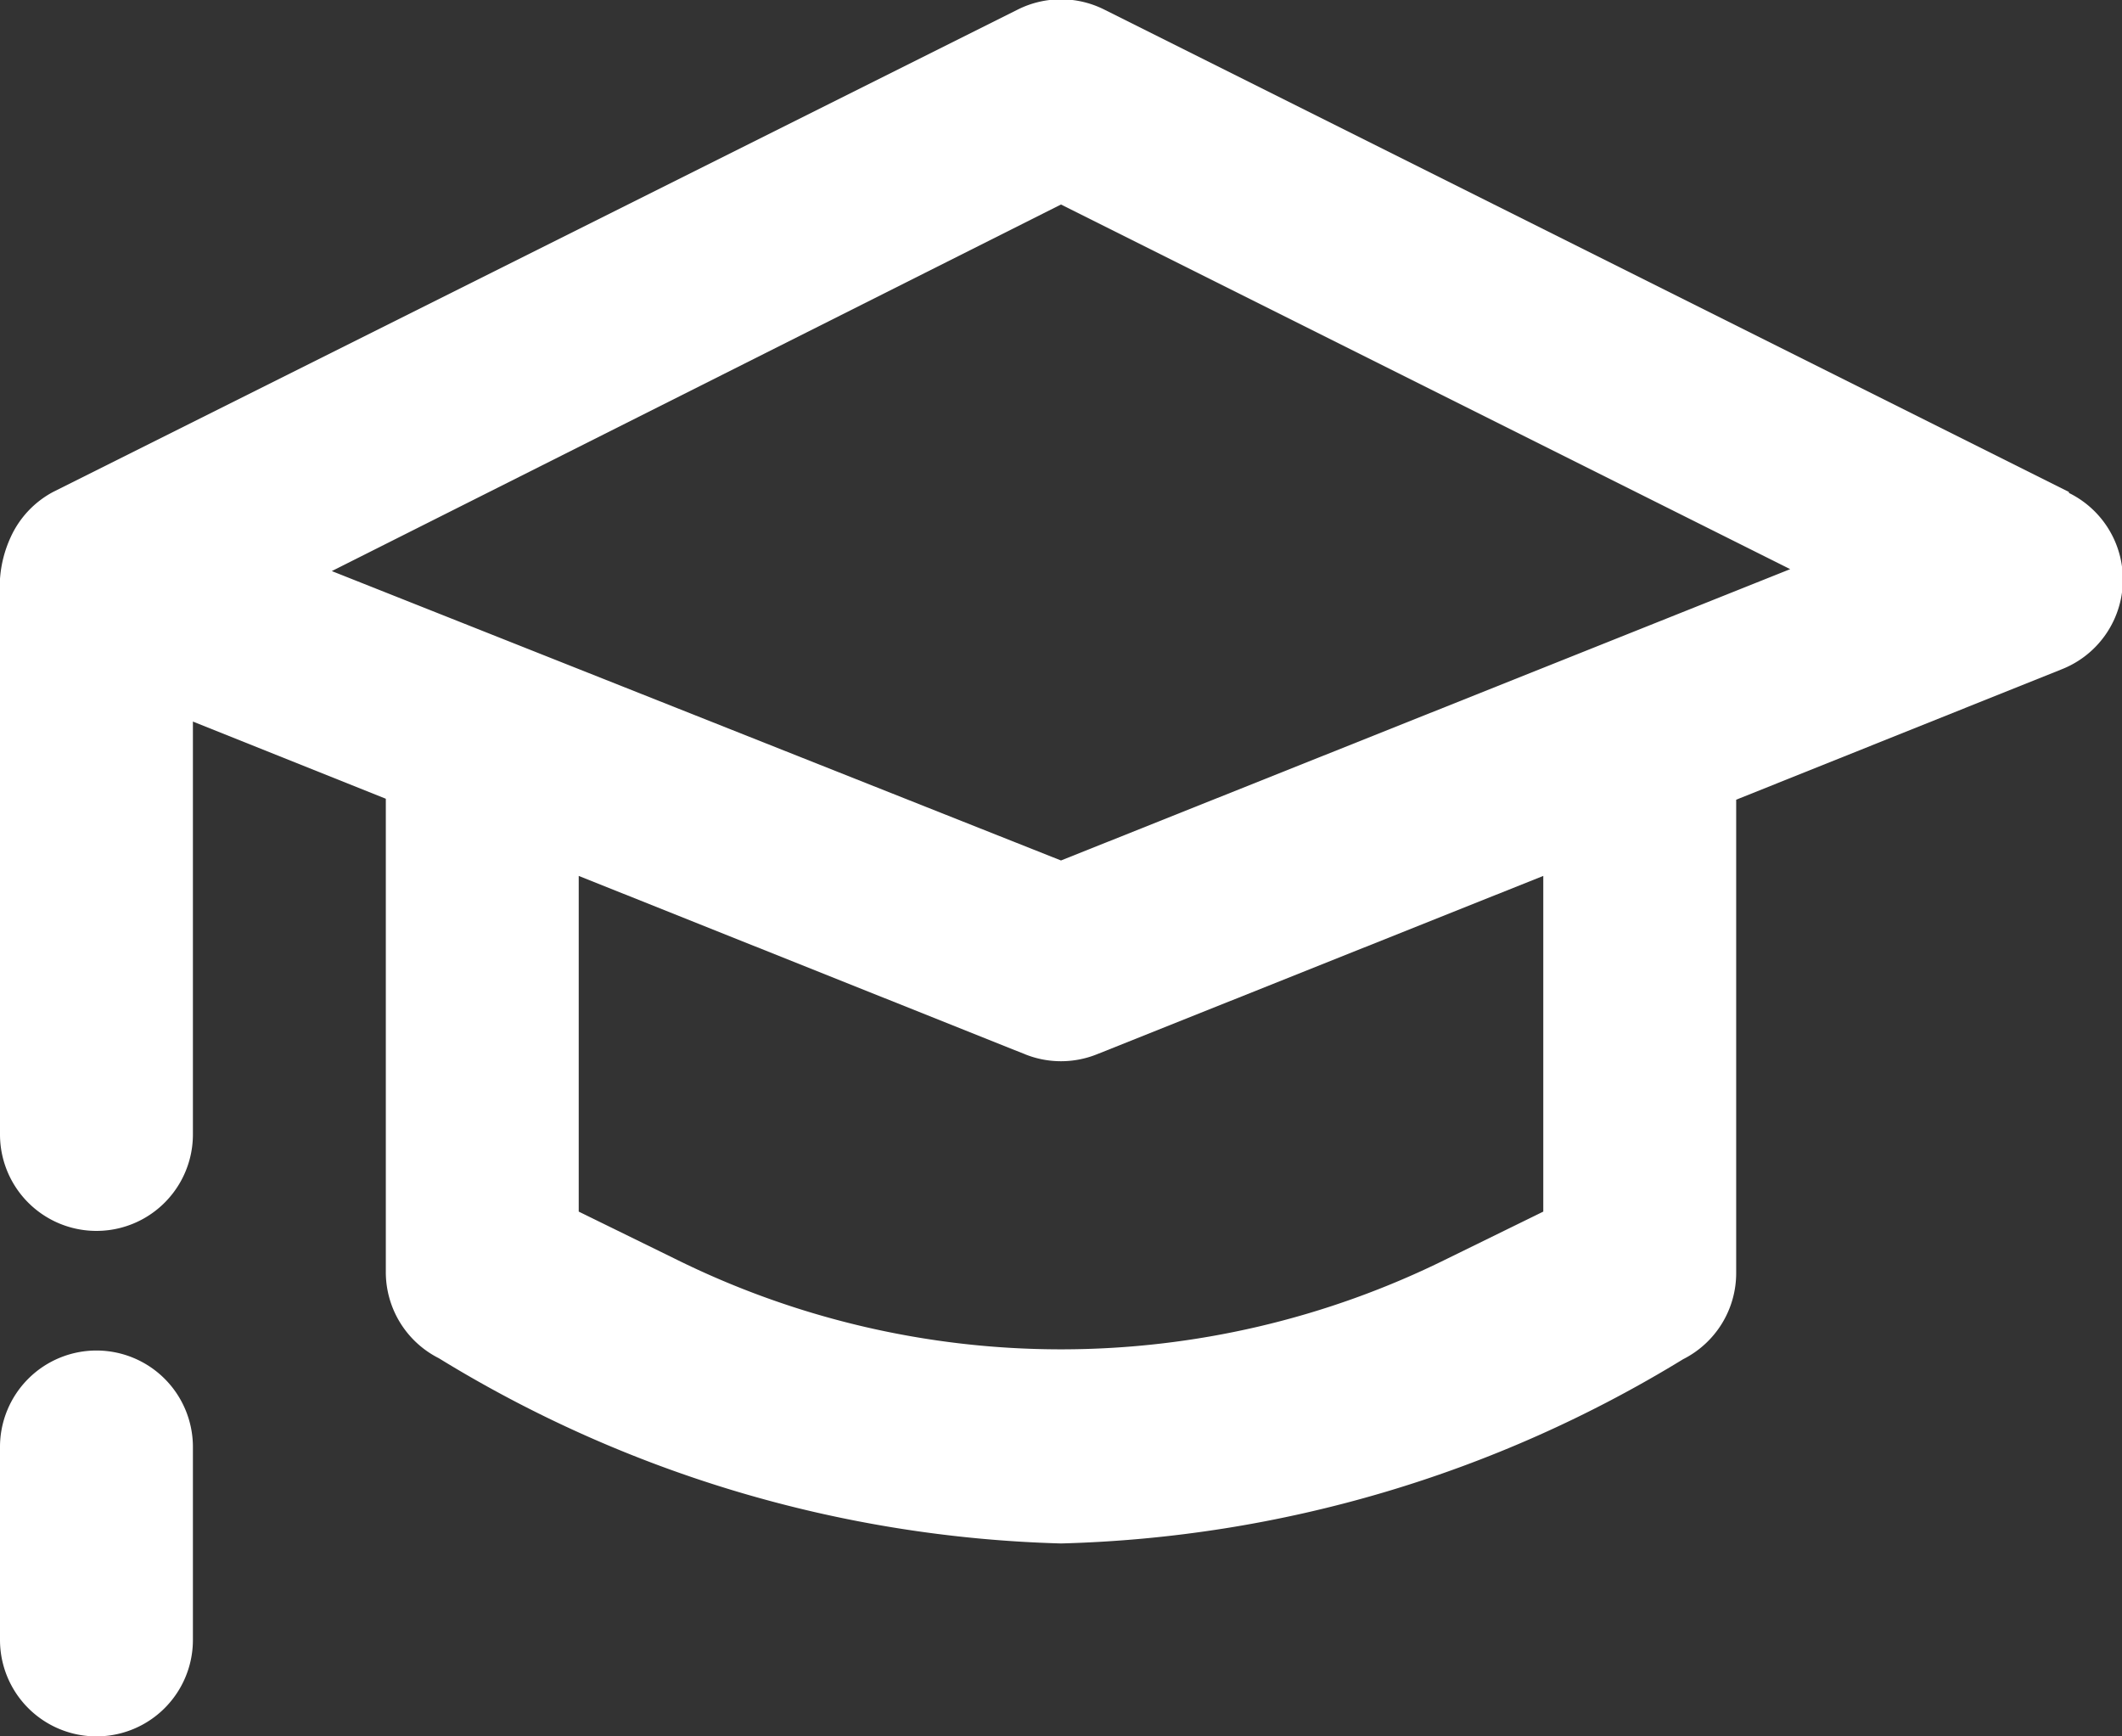
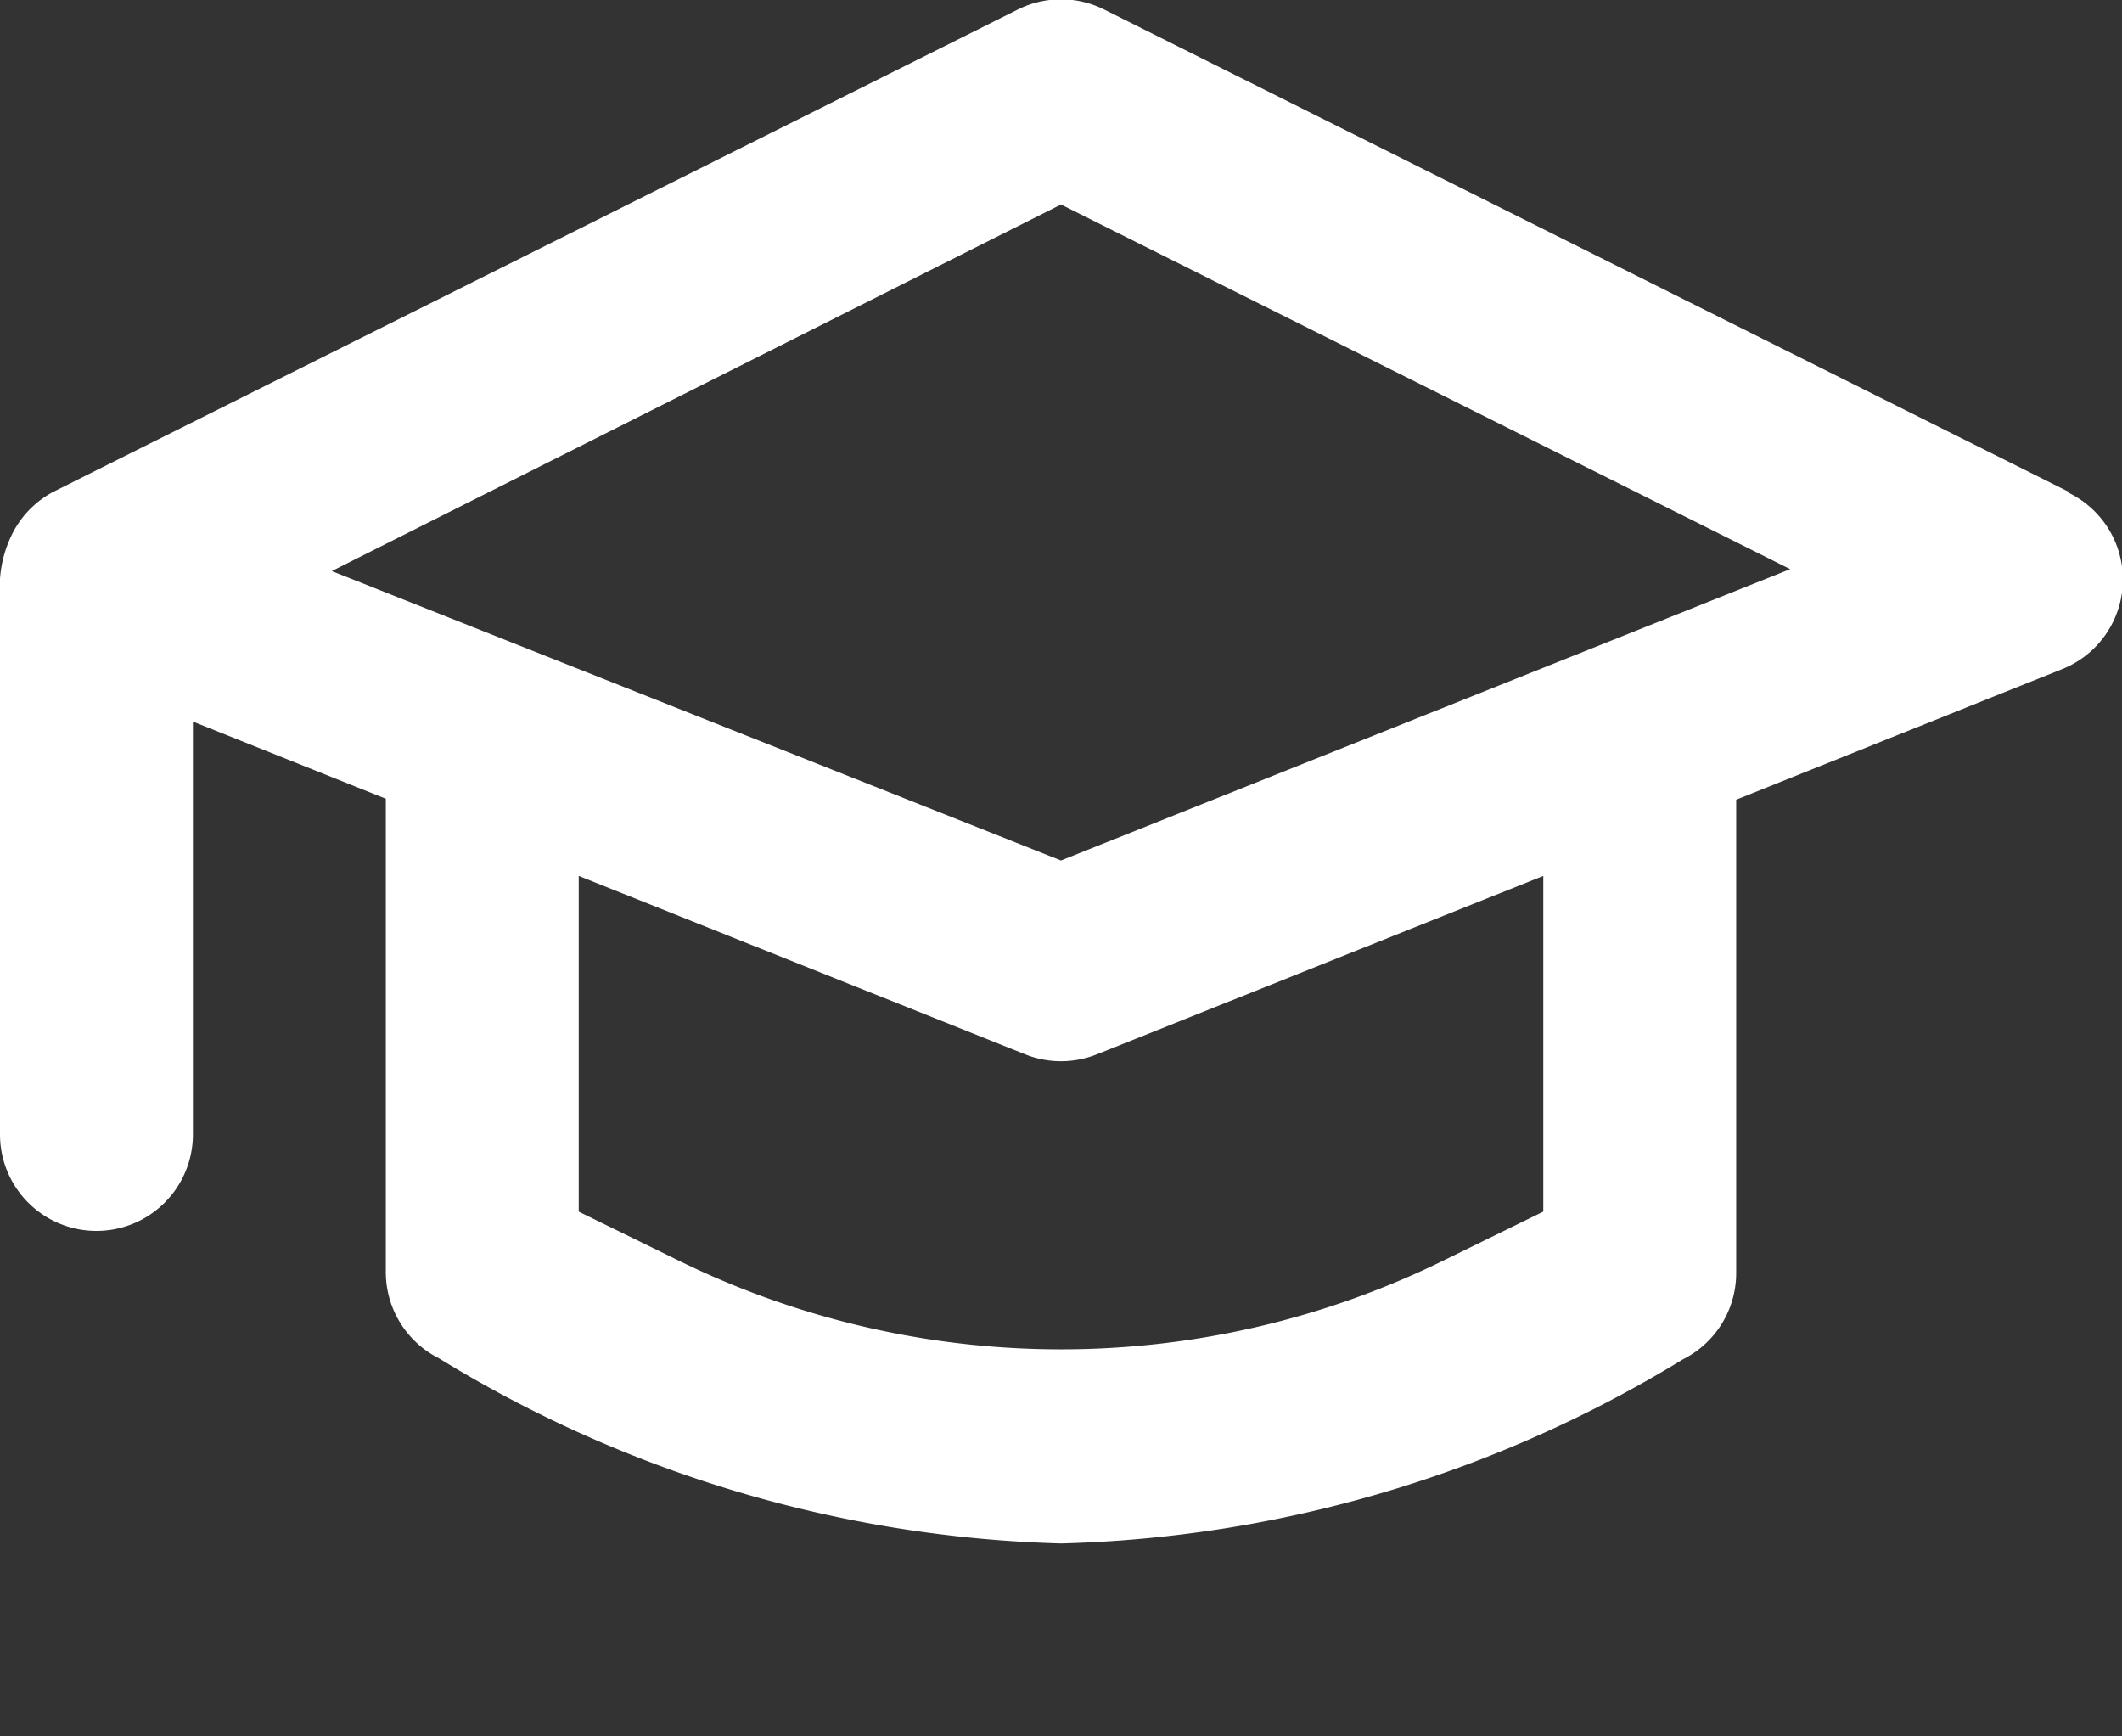
<svg xmlns="http://www.w3.org/2000/svg" id="Layer_1" data-name="Layer 1" viewBox="0 0 22 18">
  <rect x="0" y="0" width="22" height="18" fill="#333333" stroke="none" />
  <title>schools-1</title>
  <path d="M22.45,7.1l-10-5a1,1,0,0,0-.9,0l-10,5a1,1,0,0,0-.44.47A1.24,1.24,0,0,0,1,8v5.76a1,1,0,0,0,2,0V9.48l2,.8v4.9a1,1,0,0,0,.55.9A13,13,0,0,0,12,18a13,13,0,0,0,6.45-1.91,1,1,0,0,0,.55-.9v-4.9l3.37-1.35a1,1,0,0,0,.08-1.83ZM17,14.56l-1,.49a9,9,0,0,1-8,0l-1-.49V11.08l4.63,1.85a1,1,0,0,0,.74,0L17,11.08Zm-5-3.64-7.56-3L12,4.12,19.56,7.9Z" transform="translate(-1 -2)" style="fill:#fff" />
-   <path d="M2,16a1,1,0,0,0-1,1v2a1,1,0,0,0,2,0V17A1,1,0,0,0,2,16Z" transform="translate(-1 -2)" style="fill:#fff" />
</svg>